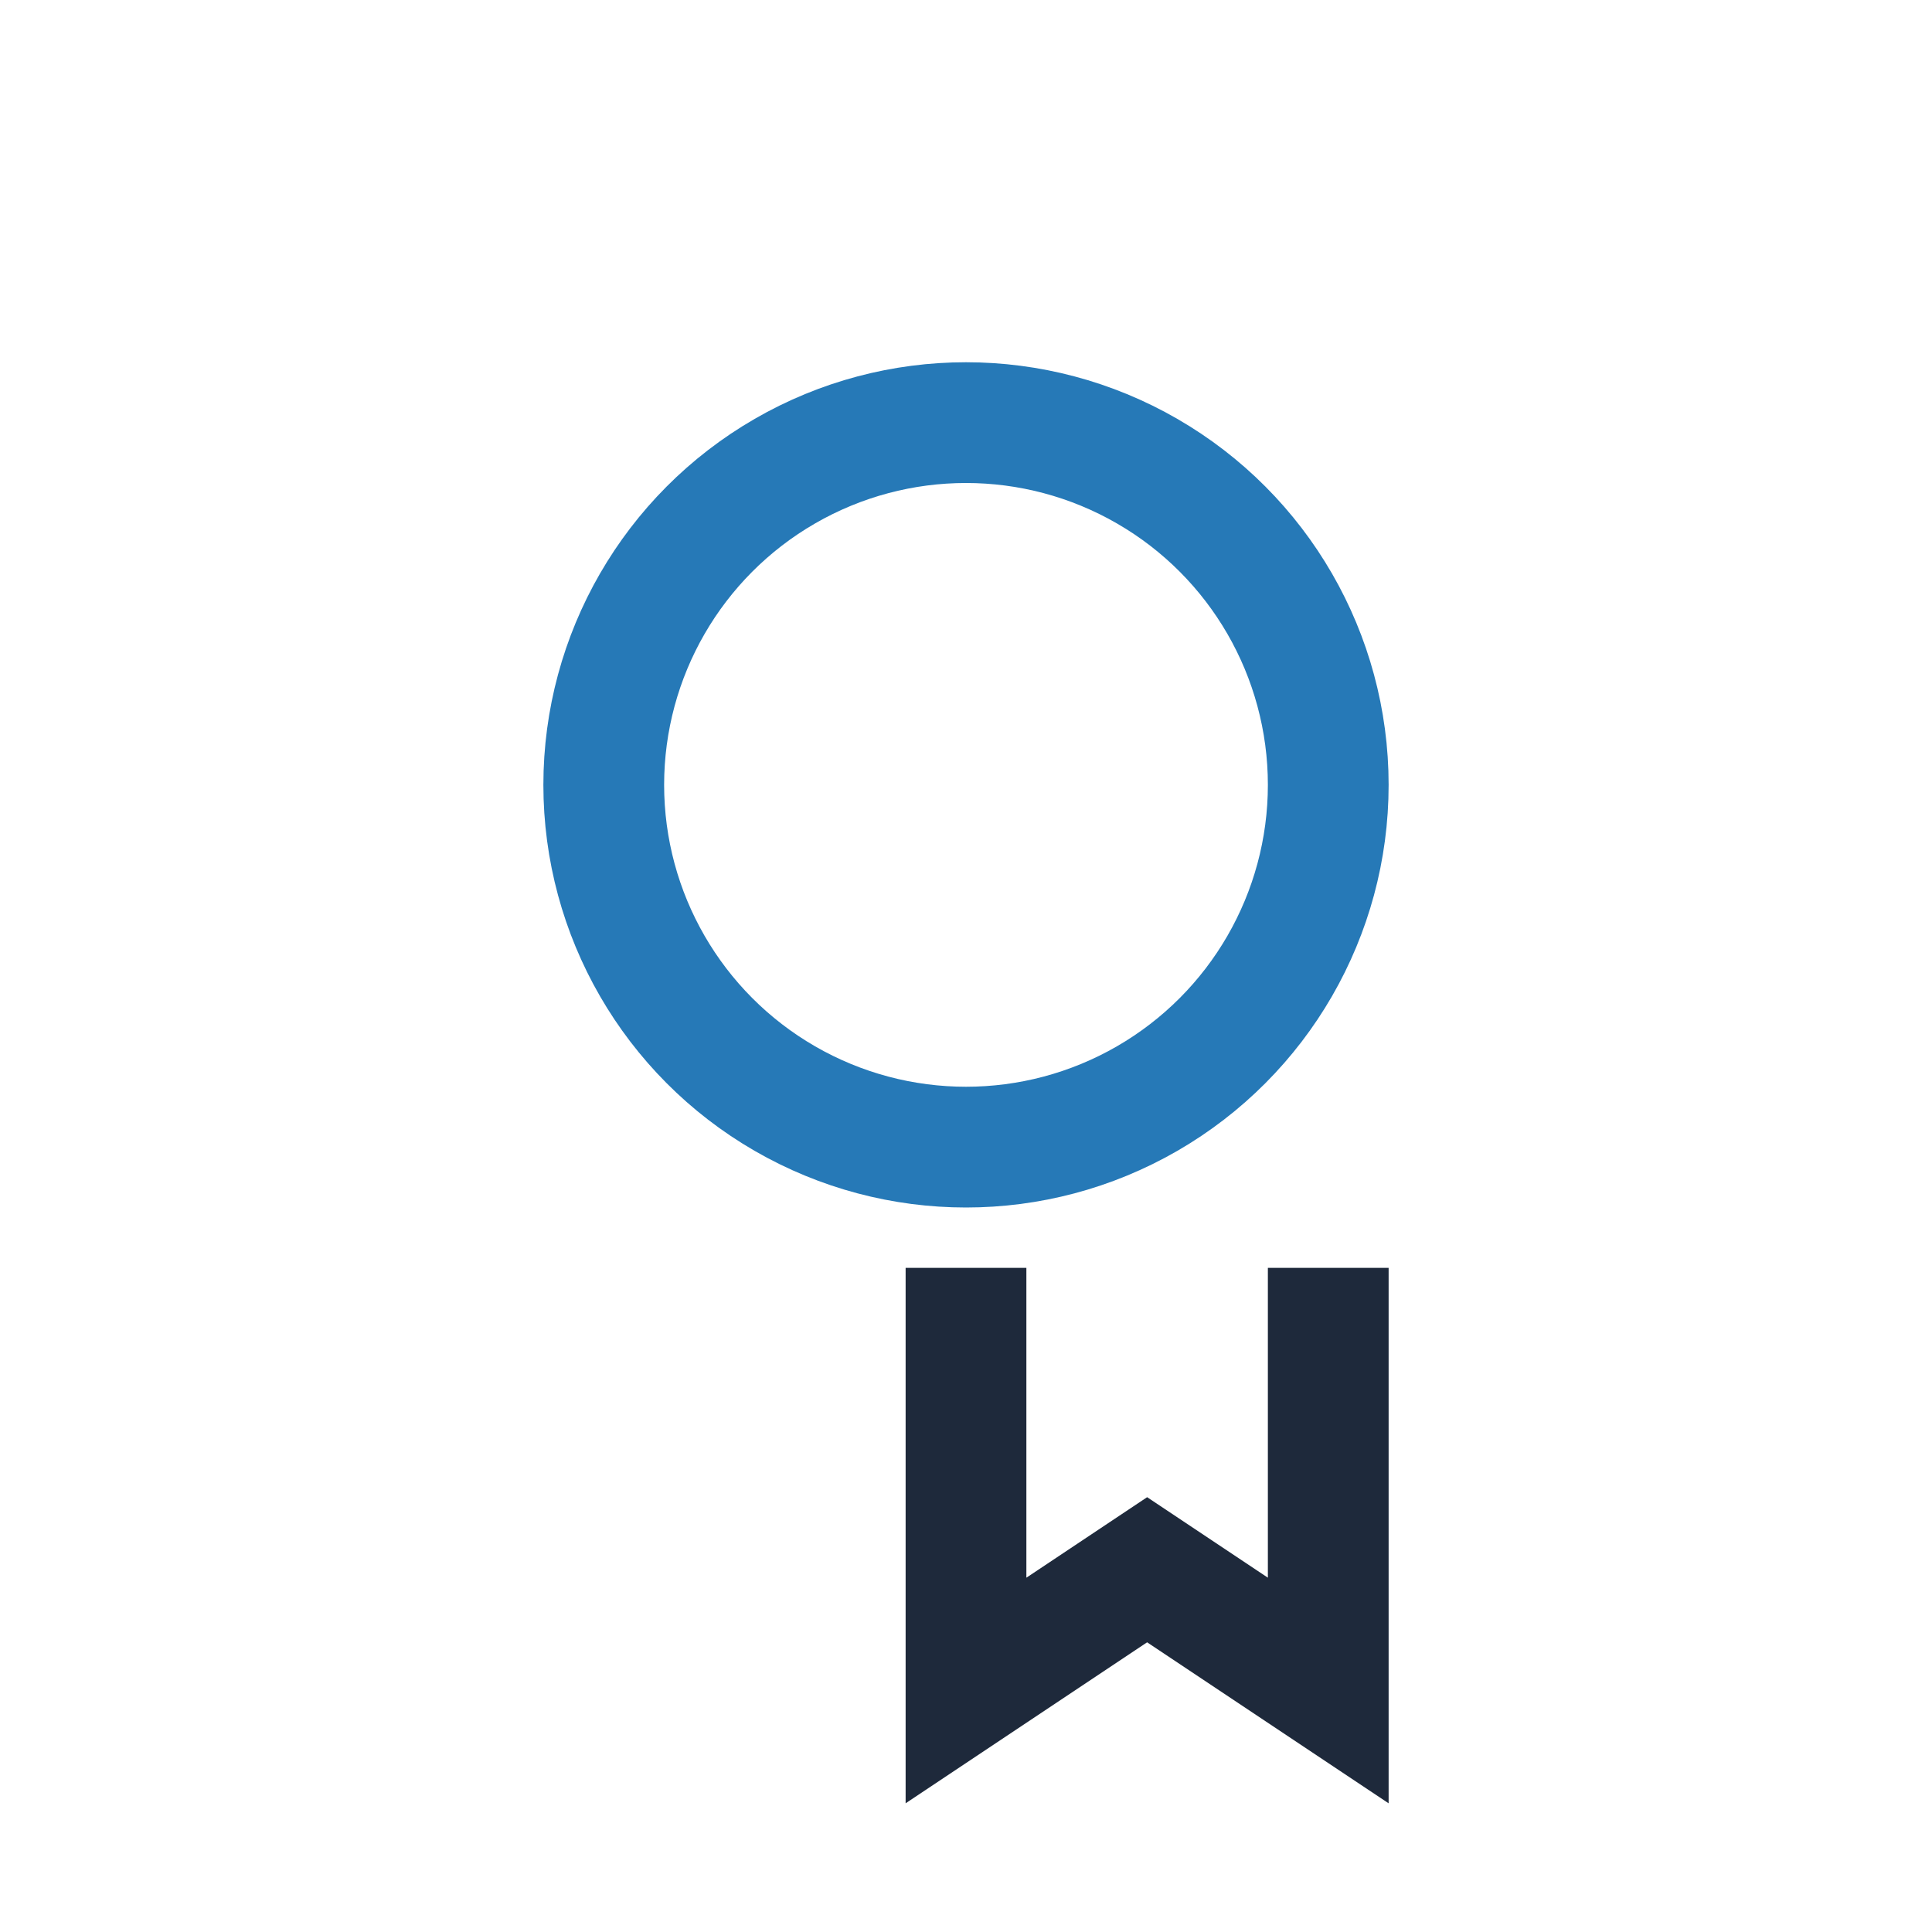
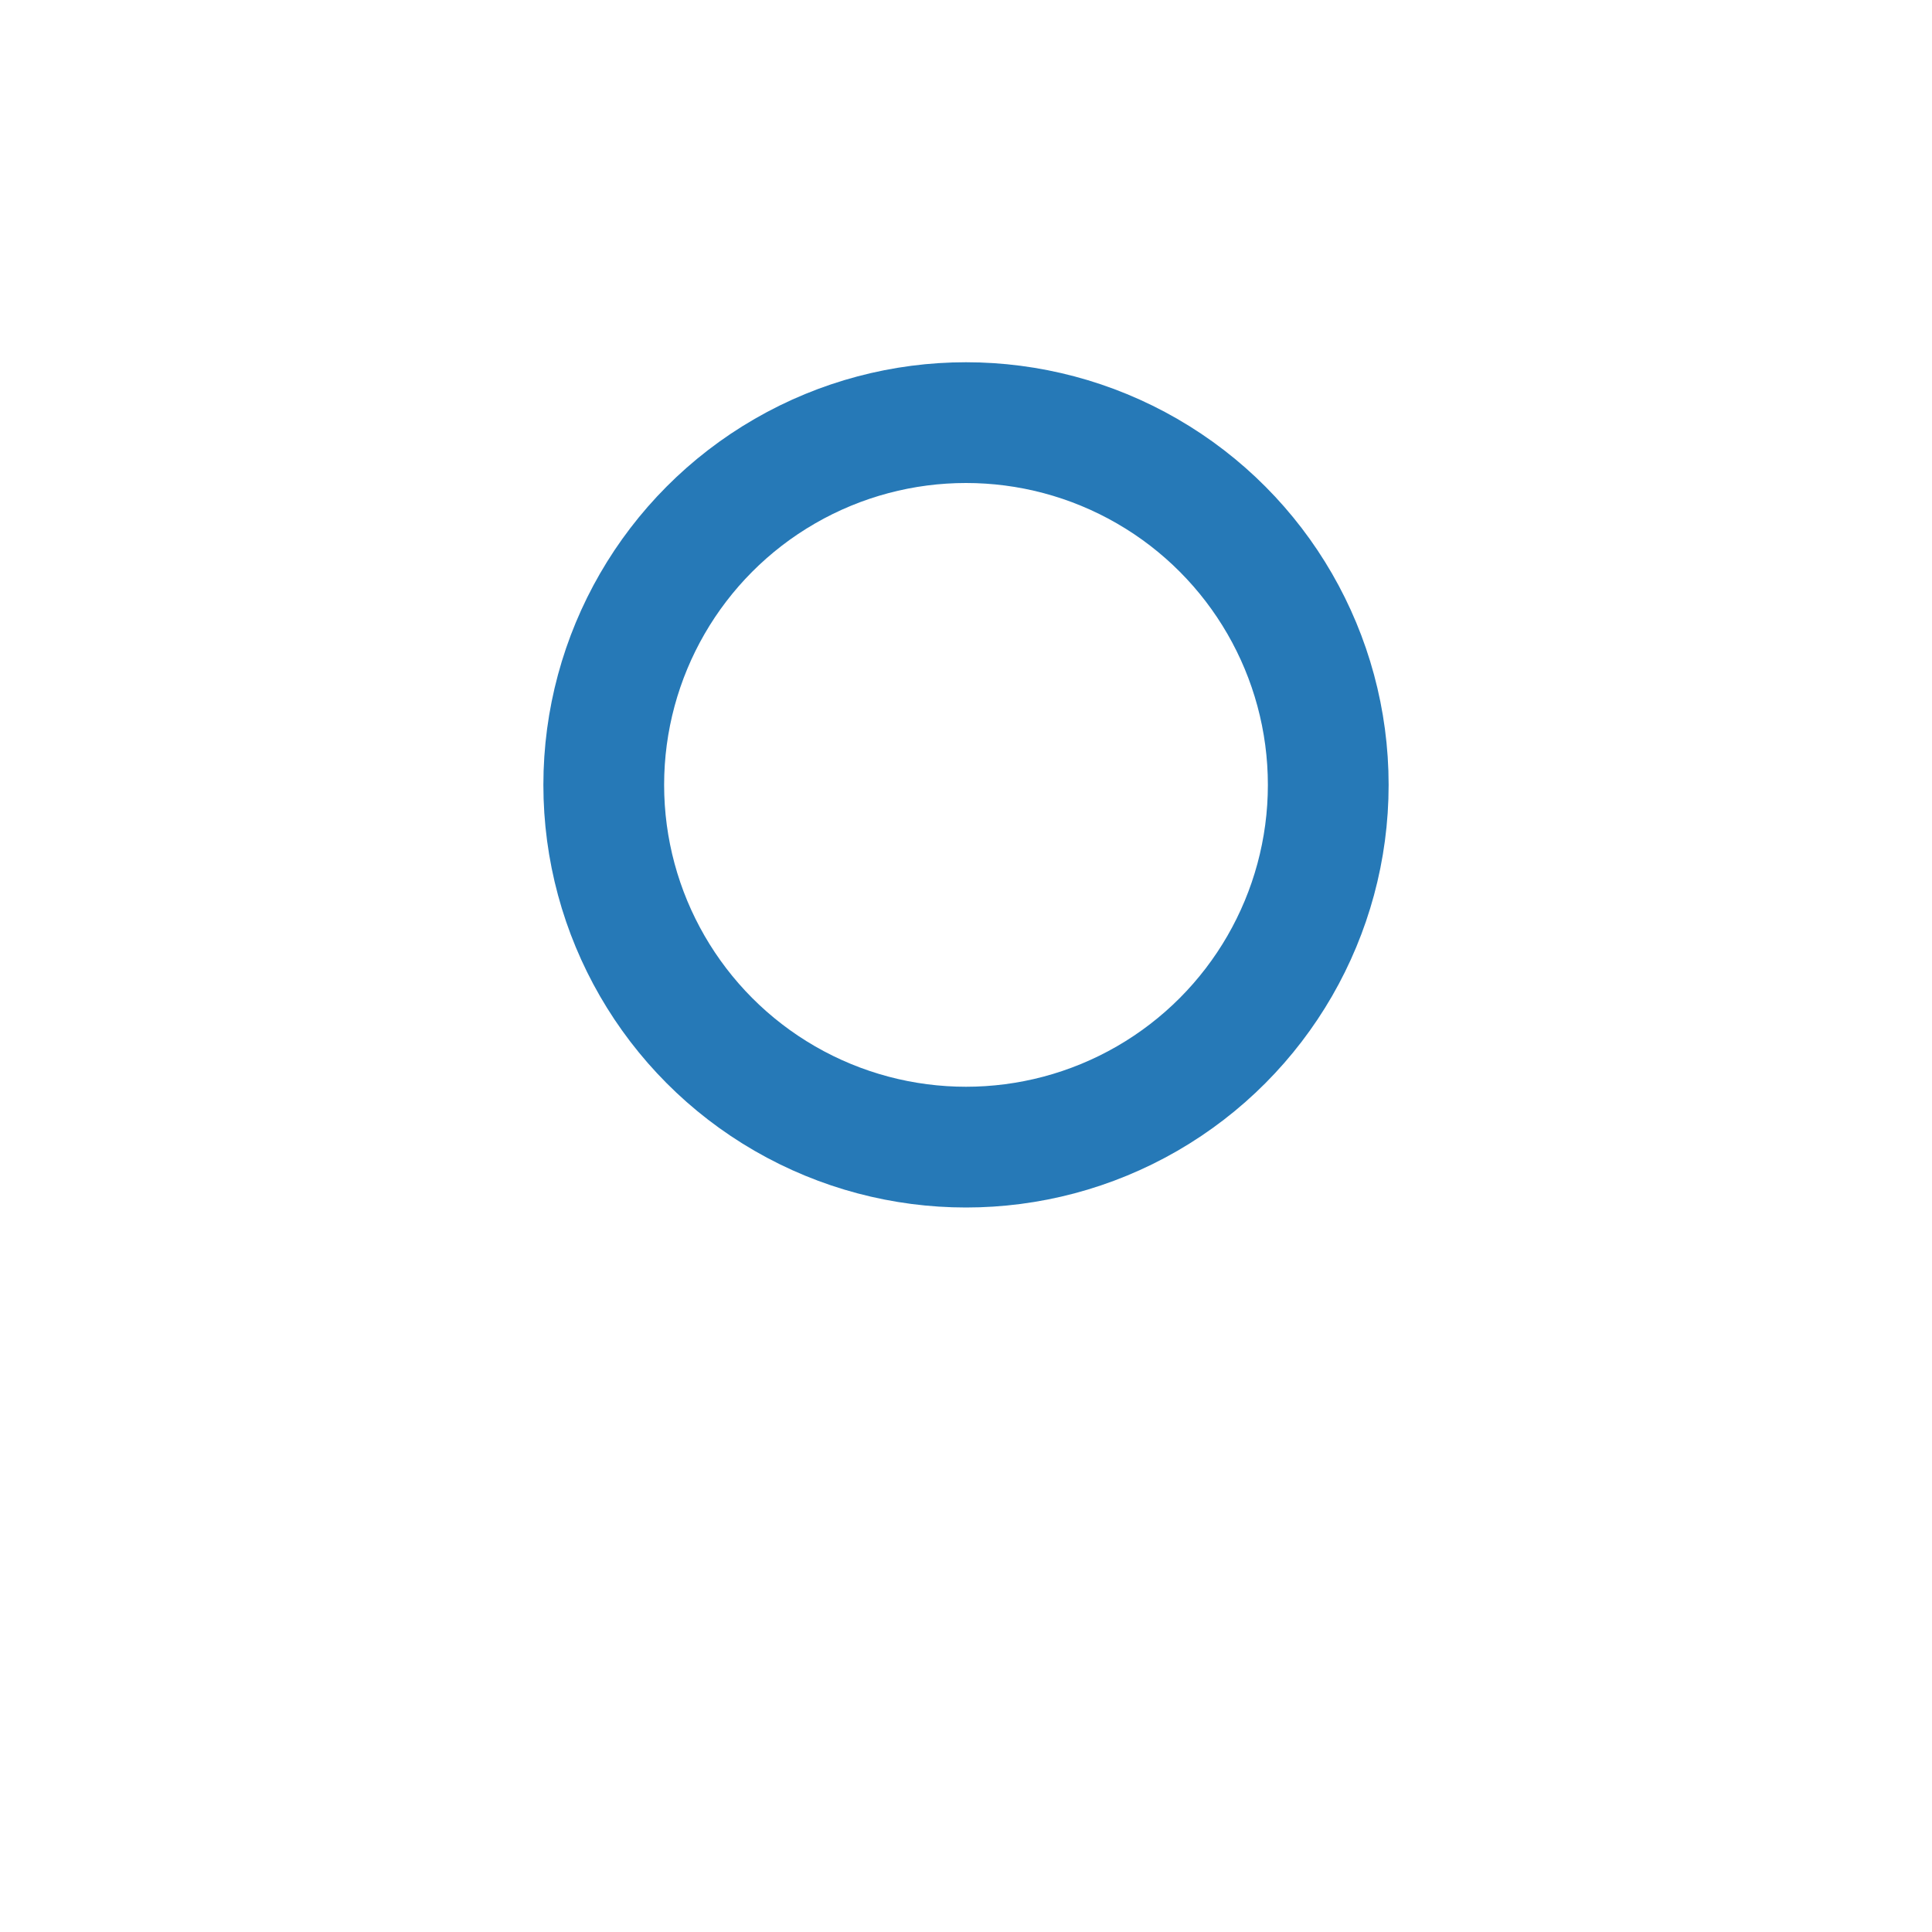
<svg xmlns="http://www.w3.org/2000/svg" width="32" height="32" viewBox="0 0 32 32">
  <circle cx="16" cy="13" r="6" stroke="#2679B7" stroke-width="2" fill="none" />
-   <path d="M16 21v7l3-2 3 2v-7" stroke="#1E293B" stroke-width="2" fill="none" />
</svg>